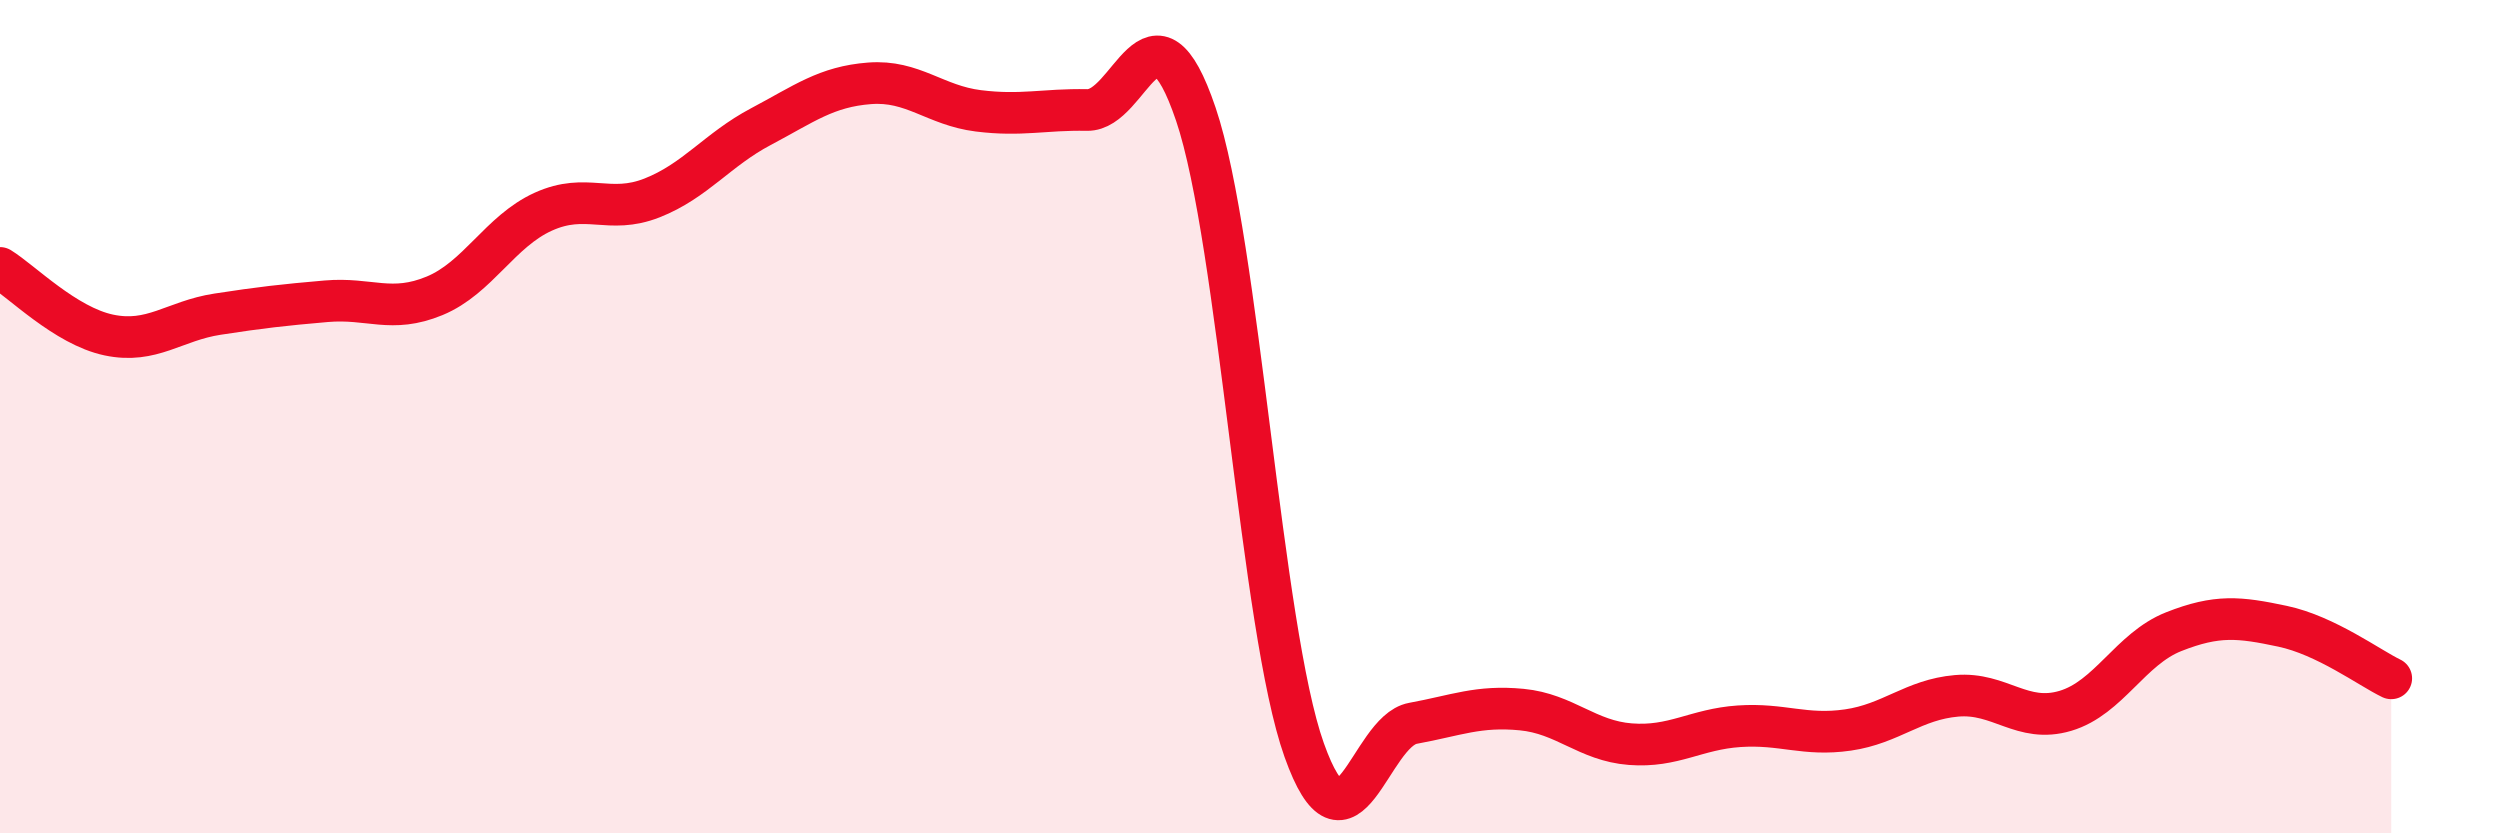
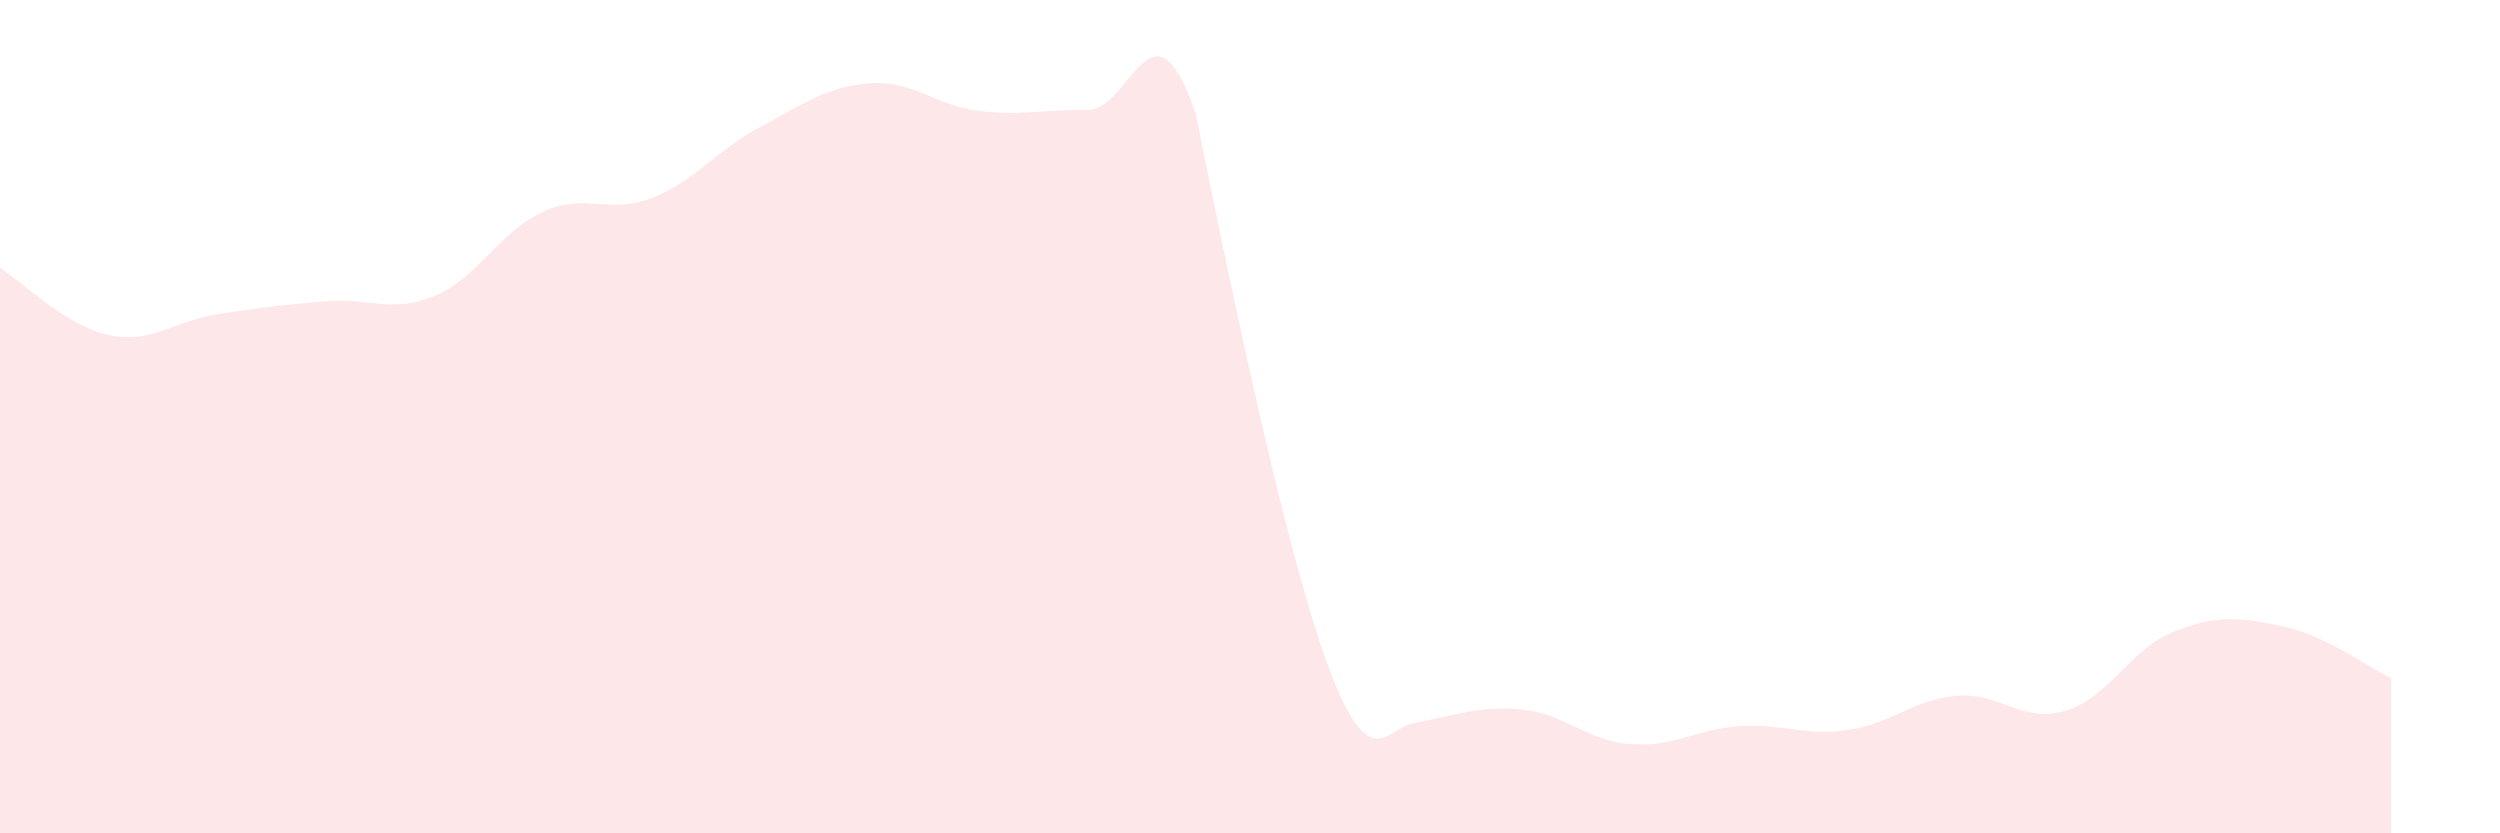
<svg xmlns="http://www.w3.org/2000/svg" width="60" height="20" viewBox="0 0 60 20">
-   <path d="M 0,6.43 C 0.52,6.75 1.57,7.82 2.61,8.04 C 3.65,8.26 4.18,7.7 5.22,7.54 C 6.26,7.38 6.79,7.32 7.83,7.23 C 8.87,7.14 9.39,7.53 10.43,7.1 C 11.47,6.67 12,5.55 13.04,5.08 C 14.08,4.61 14.61,5.16 15.65,4.75 C 16.69,4.34 17.22,3.59 18.26,3.04 C 19.3,2.49 19.83,2.08 20.87,2 C 21.91,1.92 22.44,2.53 23.48,2.66 C 24.52,2.79 25.05,2.62 26.09,2.64 C 27.13,2.66 27.66,-0.33 28.7,2.74 C 29.74,5.81 30.26,15.08 31.3,18 C 32.34,20.92 32.87,17.55 33.91,17.36 C 34.95,17.17 35.48,16.93 36.52,17.03 C 37.56,17.13 38.09,17.78 39.13,17.86 C 40.17,17.94 40.7,17.5 41.74,17.43 C 42.78,17.36 43.31,17.67 44.35,17.52 C 45.39,17.37 45.92,16.79 46.96,16.7 C 48,16.61 48.53,17.37 49.57,17.06 C 50.61,16.75 51.13,15.57 52.17,15.16 C 53.21,14.75 53.74,14.81 54.78,15.03 C 55.82,15.25 56.87,16.03 57.39,16.28L57.39 20L0 20Z" fill="#EB0A25" opacity="0.1" stroke-linecap="round" stroke-linejoin="round" />
-   <path d="M 0,6.43 C 0.52,6.75 1.57,7.82 2.61,8.04 C 3.65,8.26 4.18,7.7 5.22,7.54 C 6.26,7.38 6.79,7.32 7.83,7.23 C 8.87,7.14 9.39,7.53 10.43,7.1 C 11.47,6.67 12,5.55 13.04,5.08 C 14.08,4.61 14.61,5.16 15.65,4.75 C 16.69,4.34 17.22,3.59 18.26,3.04 C 19.3,2.49 19.83,2.08 20.87,2 C 21.91,1.92 22.44,2.53 23.48,2.66 C 24.52,2.79 25.05,2.62 26.09,2.64 C 27.13,2.66 27.66,-0.33 28.7,2.74 C 29.74,5.81 30.26,15.08 31.3,18 C 32.34,20.92 32.87,17.55 33.91,17.36 C 34.95,17.17 35.48,16.93 36.52,17.03 C 37.56,17.13 38.09,17.78 39.13,17.86 C 40.17,17.94 40.7,17.5 41.74,17.43 C 42.78,17.36 43.31,17.67 44.35,17.52 C 45.39,17.37 45.92,16.79 46.96,16.7 C 48,16.61 48.53,17.37 49.57,17.06 C 50.61,16.75 51.13,15.57 52.17,15.16 C 53.21,14.75 53.74,14.81 54.78,15.03 C 55.82,15.25 56.87,16.03 57.39,16.28" stroke="#EB0A25" stroke-width="1" fill="none" stroke-linecap="round" stroke-linejoin="round" />
+   <path d="M 0,6.43 C 0.52,6.75 1.57,7.82 2.61,8.04 C 3.65,8.26 4.18,7.7 5.22,7.54 C 6.26,7.38 6.79,7.32 7.83,7.23 C 8.87,7.14 9.39,7.53 10.43,7.1 C 11.47,6.67 12,5.55 13.04,5.08 C 14.08,4.61 14.61,5.16 15.65,4.75 C 16.69,4.34 17.22,3.59 18.26,3.04 C 19.3,2.49 19.83,2.08 20.87,2 C 21.91,1.92 22.44,2.53 23.48,2.66 C 24.52,2.79 25.05,2.62 26.09,2.64 C 27.13,2.66 27.66,-0.33 28.7,2.74 C 32.34,20.92 32.87,17.55 33.91,17.36 C 34.95,17.17 35.48,16.93 36.52,17.03 C 37.56,17.13 38.09,17.78 39.13,17.86 C 40.17,17.94 40.7,17.5 41.74,17.43 C 42.78,17.36 43.31,17.67 44.35,17.52 C 45.39,17.37 45.92,16.79 46.96,16.7 C 48,16.61 48.53,17.37 49.57,17.06 C 50.61,16.75 51.13,15.57 52.17,15.16 C 53.21,14.75 53.74,14.81 54.78,15.03 C 55.82,15.25 56.87,16.03 57.39,16.28L57.39 20L0 20Z" fill="#EB0A25" opacity="0.1" stroke-linecap="round" stroke-linejoin="round" />
</svg>